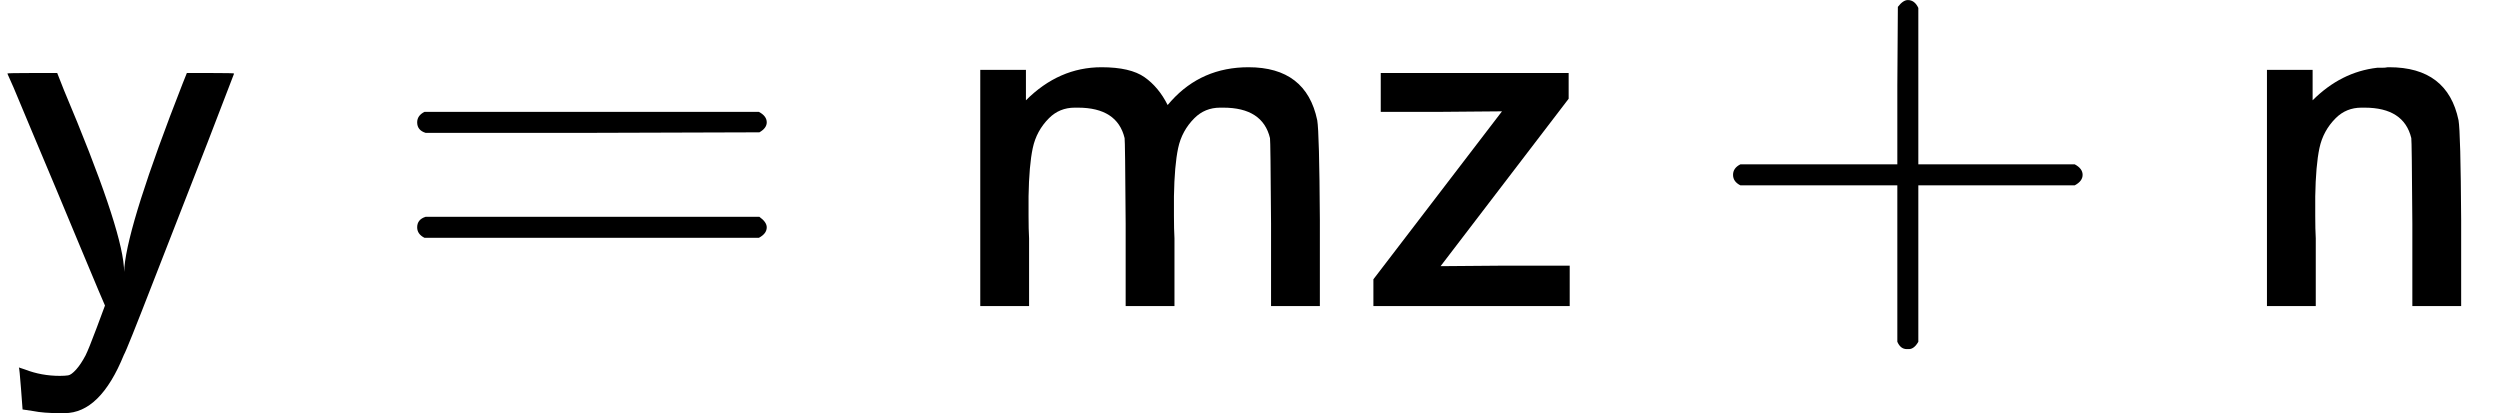
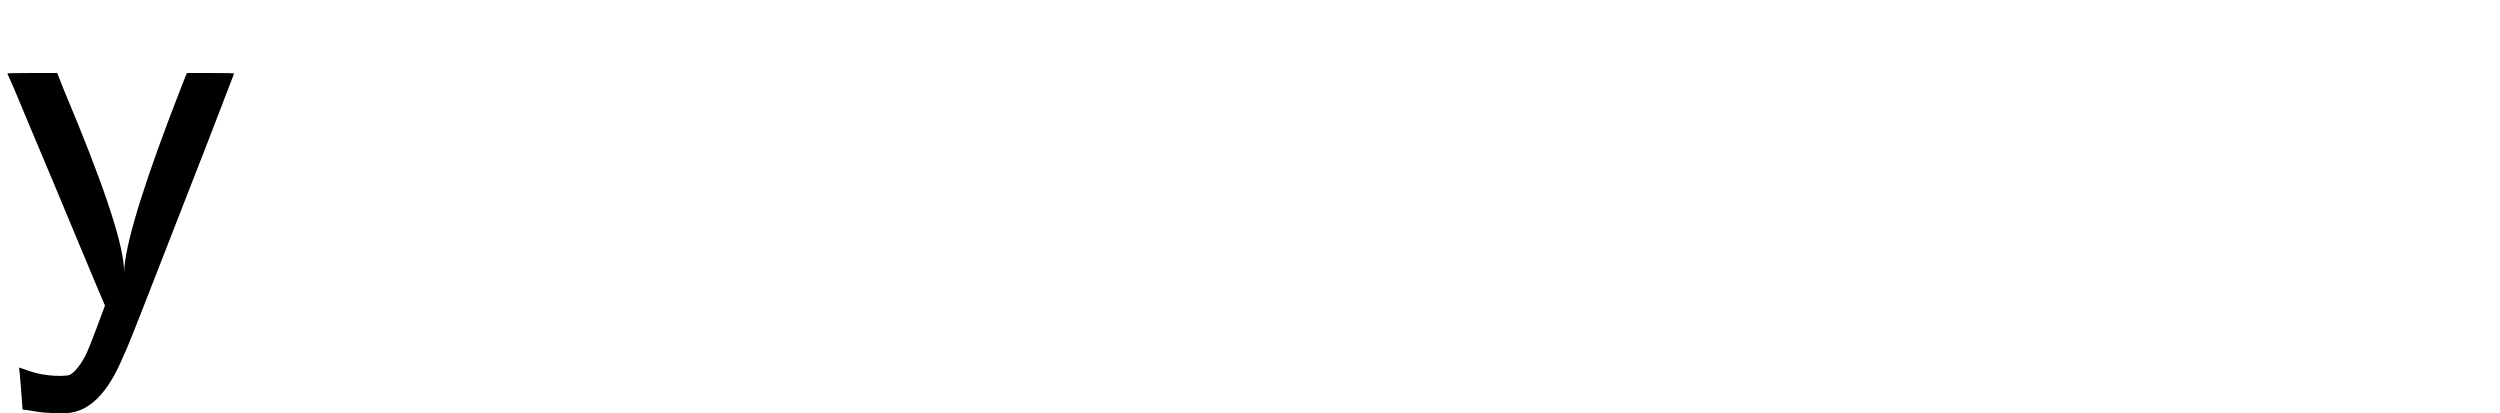
<svg xmlns="http://www.w3.org/2000/svg" xmlns:xlink="http://www.w3.org/1999/xlink" width="82.257px" height="13.595px" viewBox="0 -583 4763 787" aria-hidden="true">
  <defs>
    <path id="MJX-34-TEX-SS-1D5D2" d="M113 -204Q83 -204 63 -200L43 -197Q43 -196 40 -157T36 -117L48 -121Q79 -133 114 -133Q124 -133 130 -132T145 -121T163 -94Q169 -82 184 -42T200 1L188 29Q176 57 152 115T107 223T62 330T26 416L14 443Q14 444 61 444H109L122 411Q230 155 236 75L237 65V74Q245 161 348 424L356 444H401Q446 444 446 443L396 313Q345 183 293 49T236 -93Q191 -204 123 -204H113Z" />
-     <path id="MJX-34-TEX-SS-3D" d="M56 350Q56 363 70 370H707Q722 362 722 350Q722 339 708 331L390 330H72Q56 335 56 350ZM56 150Q56 165 72 170H708Q722 160 722 150Q722 138 707 130H70Q56 137 56 150Z" />
-     <path id="MJX-34-TEX-SS-1D5C6" d="M160 392Q223 455 304 455Q359 455 386 436T430 383L437 391Q495 455 584 455Q694 455 715 354Q719 331 720 164V0H627V157Q626 315 625 320Q611 378 536 378H530Q501 378 481 358Q457 334 450 301T442 209Q442 198 442 172T443 129V0H350V157Q349 315 348 320Q334 378 259 378H253Q224 378 204 358Q180 334 173 301T165 209Q165 198 165 172T166 129V0H73V450H160V392Z" />
-     <path id="MJX-34-TEX-SS-1D5D3" d="M42 370V444H400V395L156 76L279 77H402V0H28V51L273 371L157 370H42Z" />
-     <path id="MJX-34-TEX-SS-2B" d="M56 237T56 250T70 270H369V420L370 570Q380 583 389 583Q402 583 409 568V270H707Q722 262 722 250T707 230H409V-68Q401 -82 391 -82H389H387Q375 -82 369 -68V230H70Q56 237 56 250Z" />
-     <path id="MJX-34-TEX-SS-1D5C7" d="M160 392Q214 446 283 454Q285 454 292 454T303 455H306Q417 455 438 354Q442 331 443 164V0H350V157Q349 315 348 320Q334 378 259 378H253Q224 378 204 358Q180 334 173 301T165 209Q165 198 165 172T166 129V0H73V450H160V392Z" />
  </defs>
  <g stroke="#000000" fill="#000000" stroke-width="0" transform="scale(1,-1)">
    <g data-mml-node="math">
      <g data-mml-node="TeXAtom" data-mjx-texclass="ORD">
        <g data-mml-node="mi">
          <use data-c="1D5D2" xlink:href="#MJX-34-TEX-SS-1D5D2" />
        </g>
        <g data-mml-node="mo" transform="translate(738.8,0)">
          <use data-c="3D" xlink:href="#MJX-34-TEX-SS-3D" />
        </g>
        <g data-mml-node="mi" transform="translate(1794.6,0)">
          <use data-c="1D5C6" xlink:href="#MJX-34-TEX-SS-1D5C6" />
          <use data-c="1D5D3" xlink:href="#MJX-34-TEX-SS-1D5D3" transform="translate(794,0)" />
        </g>
        <g data-mml-node="mo" transform="translate(3245.8,0)">
          <use data-c="2B" xlink:href="#MJX-34-TEX-SS-2B" />
        </g>
        <g data-mml-node="mi" transform="translate(4246,0)">
          <use data-c="1D5C7" xlink:href="#MJX-34-TEX-SS-1D5C7" />
        </g>
      </g>
    </g>
  </g>
</svg>